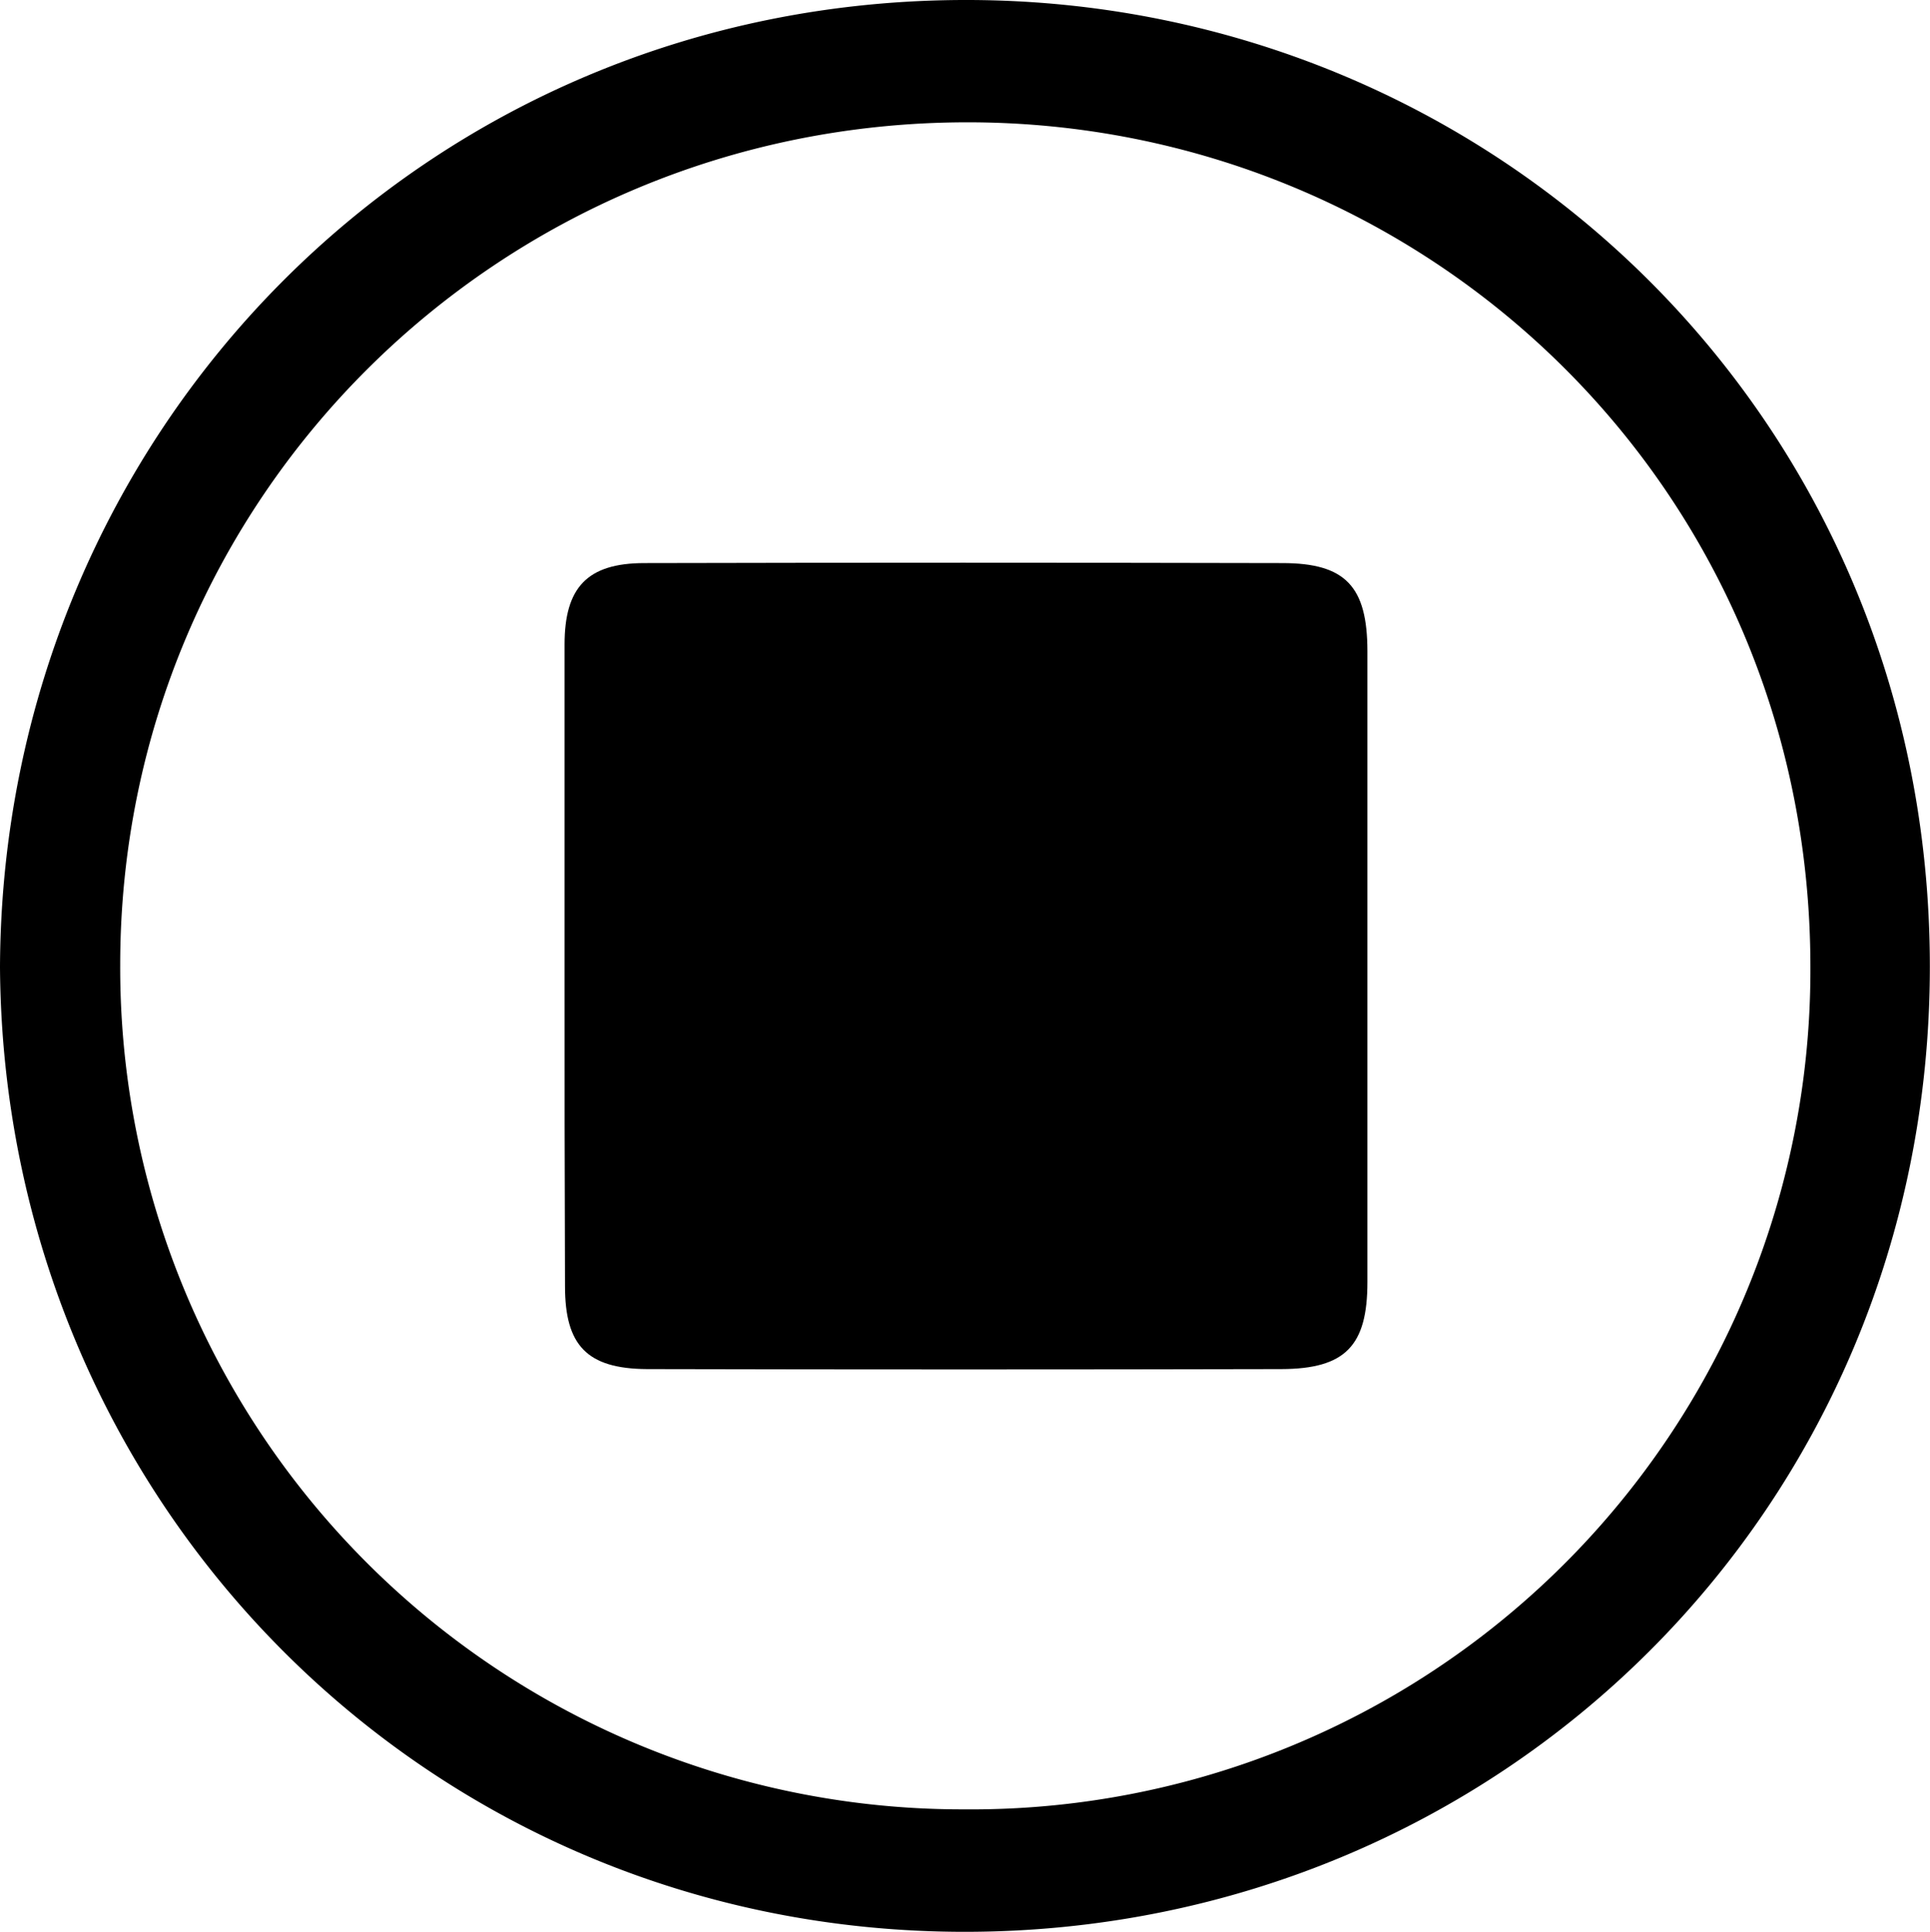
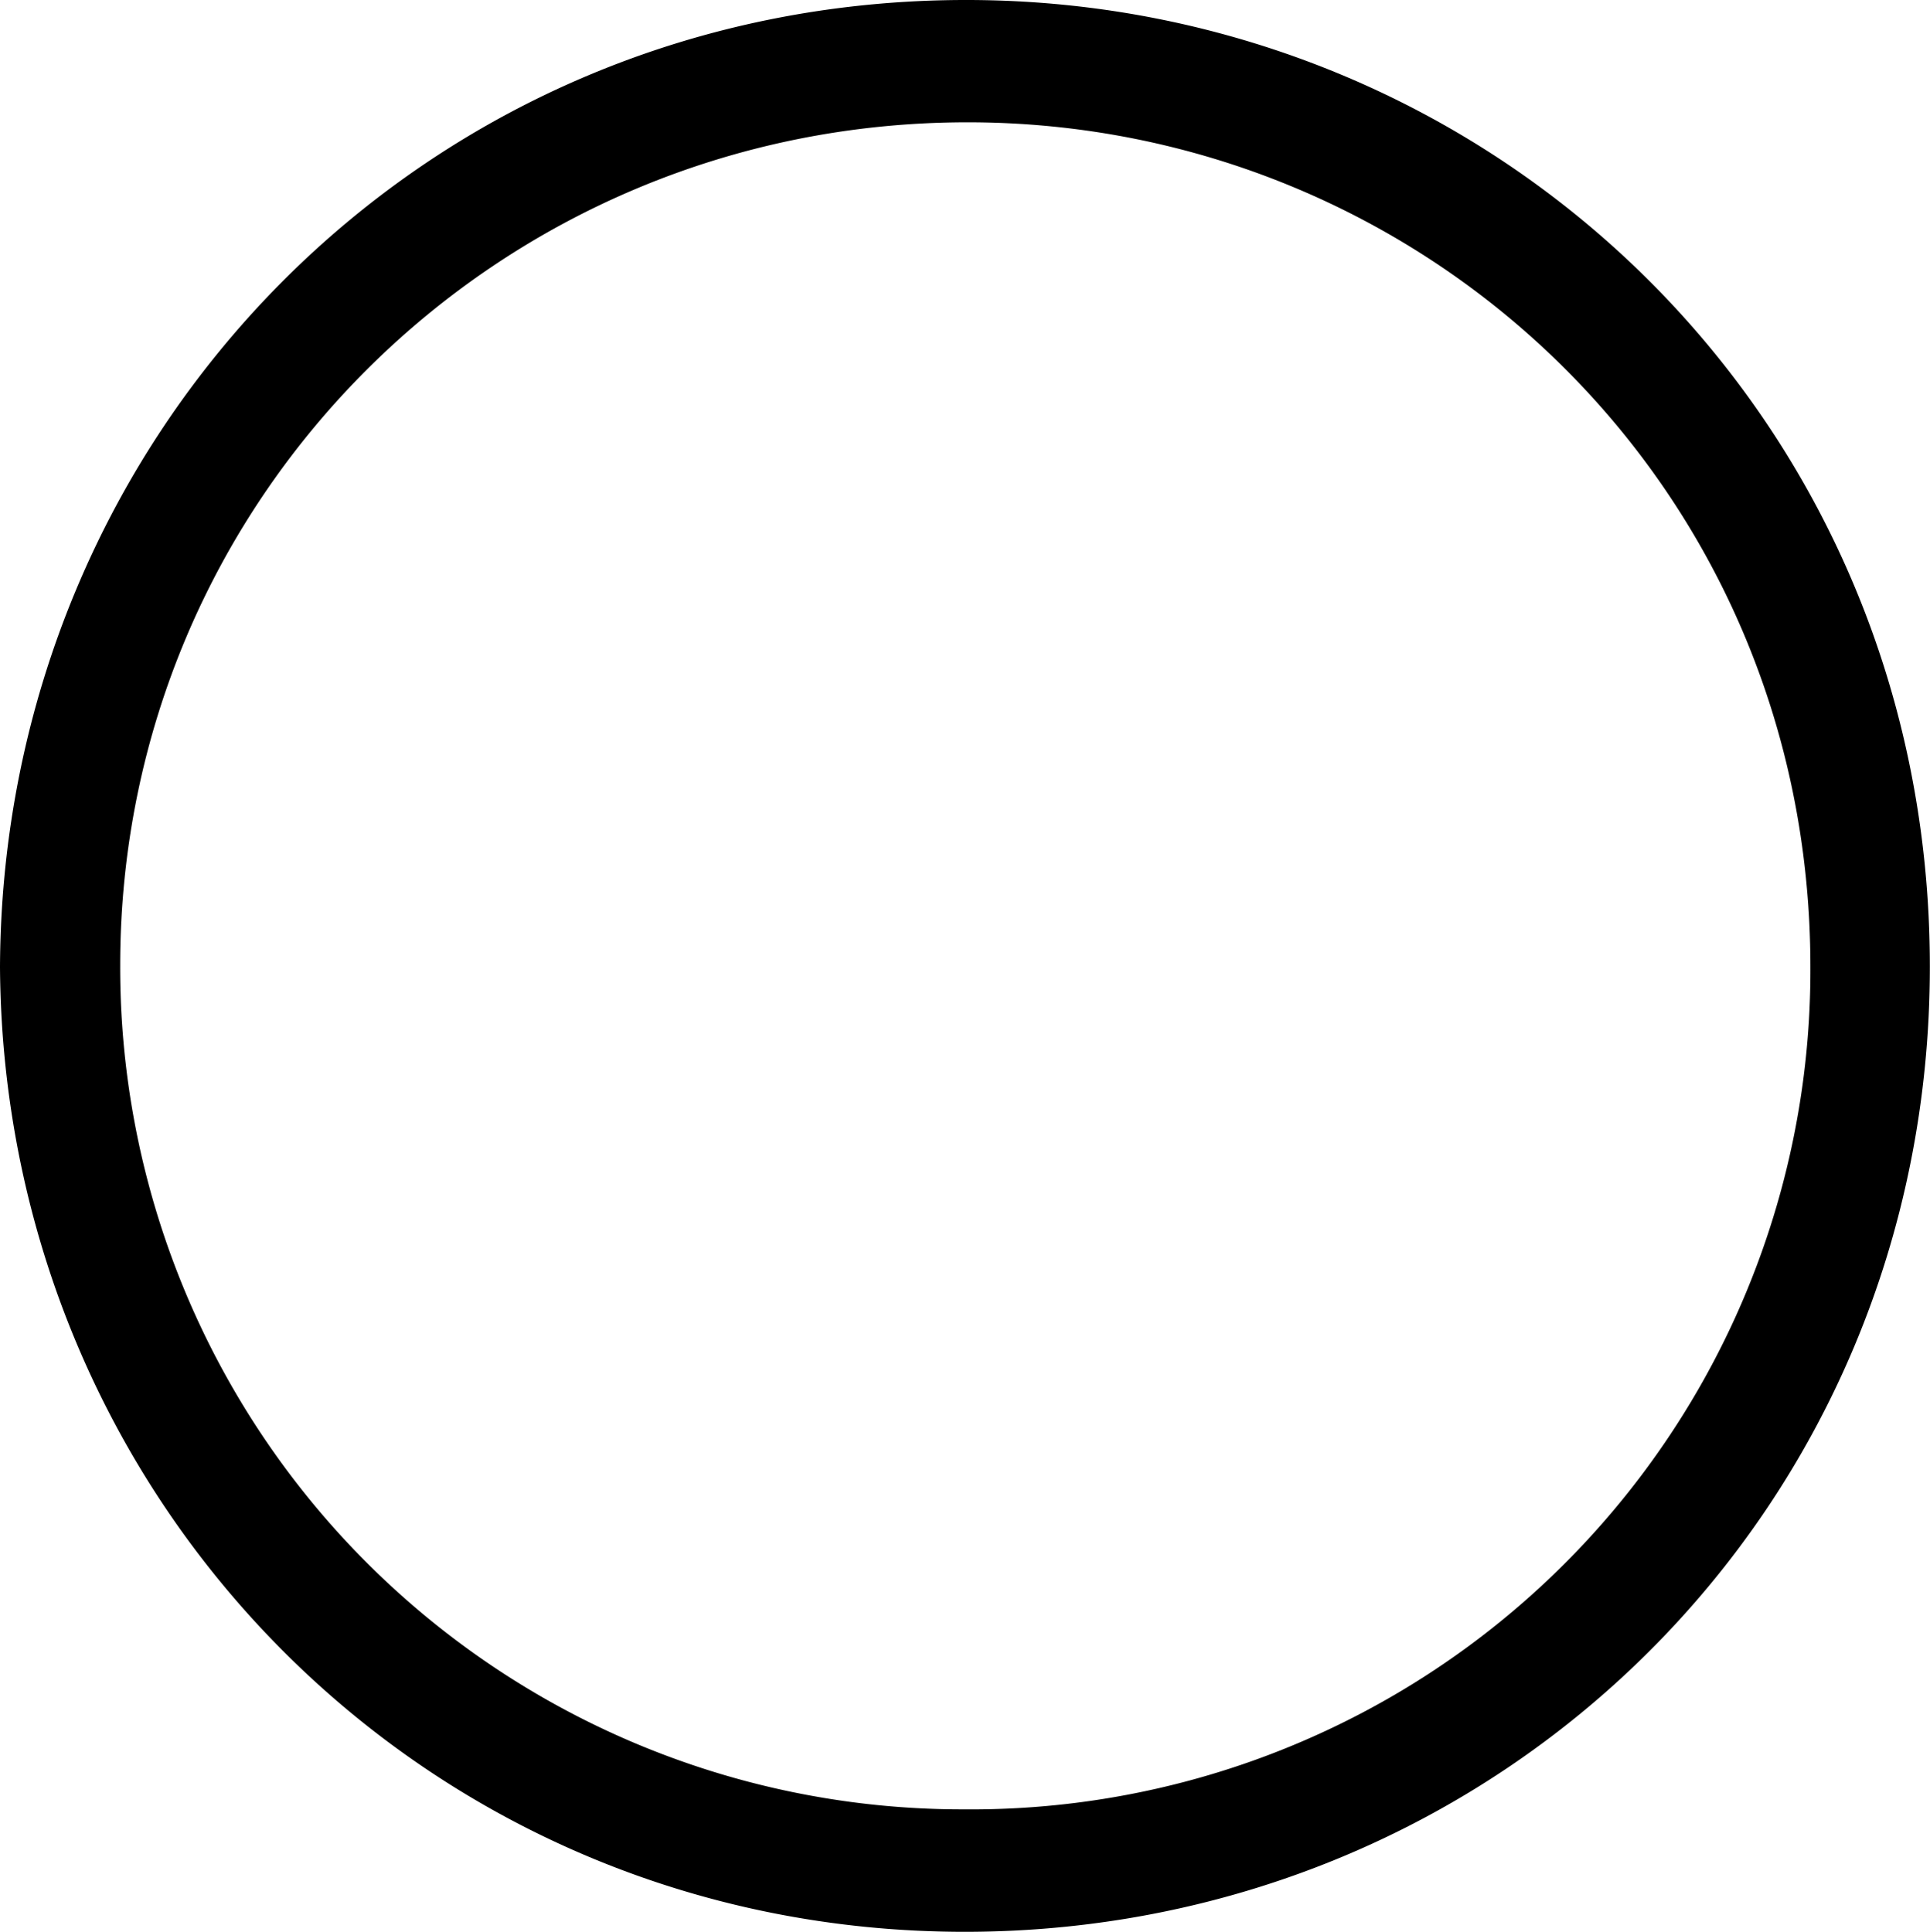
<svg xmlns="http://www.w3.org/2000/svg" viewBox="0 0 263.02 263.31">
  <title>speak_stop</title>
  <g id="Camada_2" data-name="Camada 2">
    <g id="Camada_1-2" data-name="Camada 1">
      <g id="v11etf">
        <path d="M0,131.82C.28,59.13,57.78-.18,132,0c71.59.17,131,56.89,131,131.74,0,74.1-58.69,131.38-131.17,131.57C58.21,263.5.46,204.62,0,131.82Zm131.42,114.8A114.36,114.36,0,0,0,246.72,131.8c0-65.57-52.57-115.21-115-115.13C67.86,16.75,16.4,67.89,16.38,131.53A114.76,114.76,0,0,0,131.42,246.62Z" />
-         <path d="M76.94,131.34q0-21.74,0-43.49c0-7.78,3.1-11.08,10.82-11.1q43.49-.1,87,0c8.62,0,11.58,3.2,11.59,12q0,43,0,86c0,8.68-3,11.83-11.72,11.86q-43.23.1-86.47,0C80,186.56,77,183.38,77,175.33Q76.92,153.34,76.94,131.34Z" />
      </g>
    </g>
  </g>
</svg>